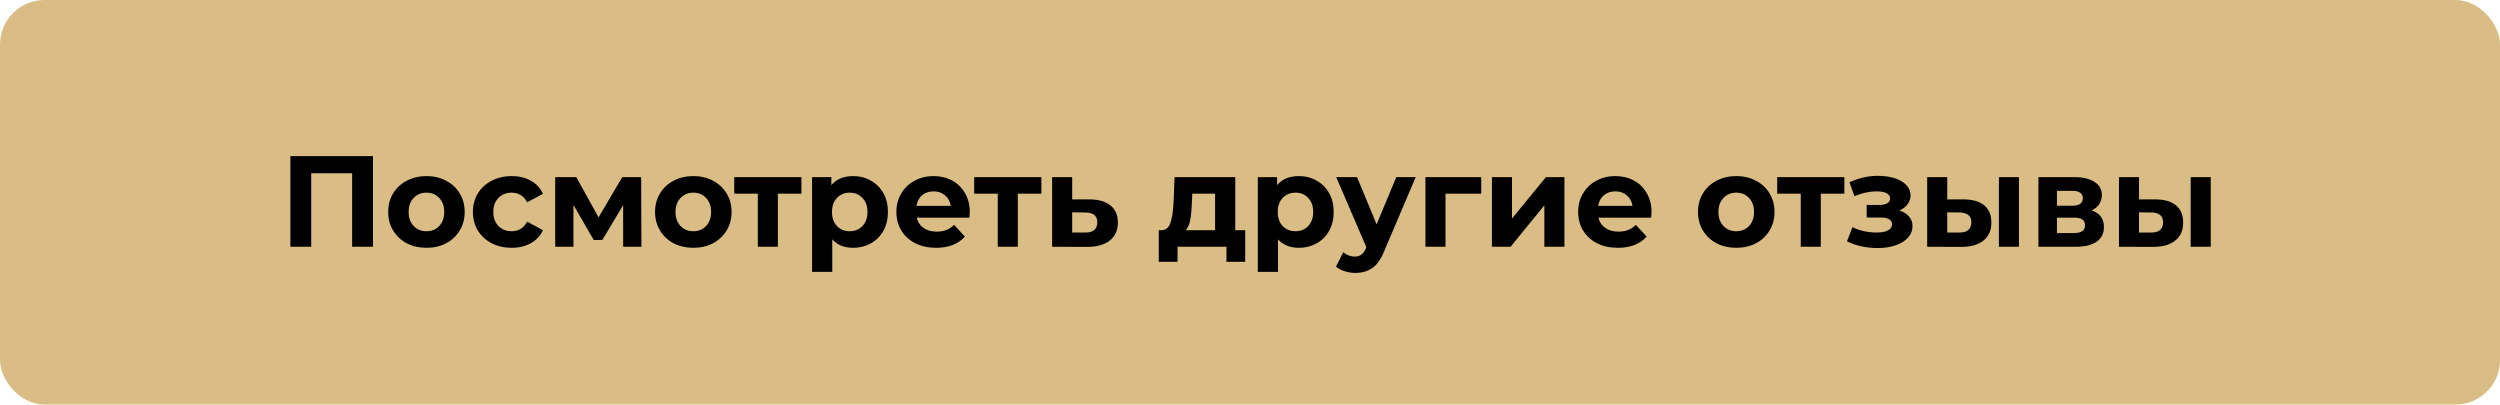
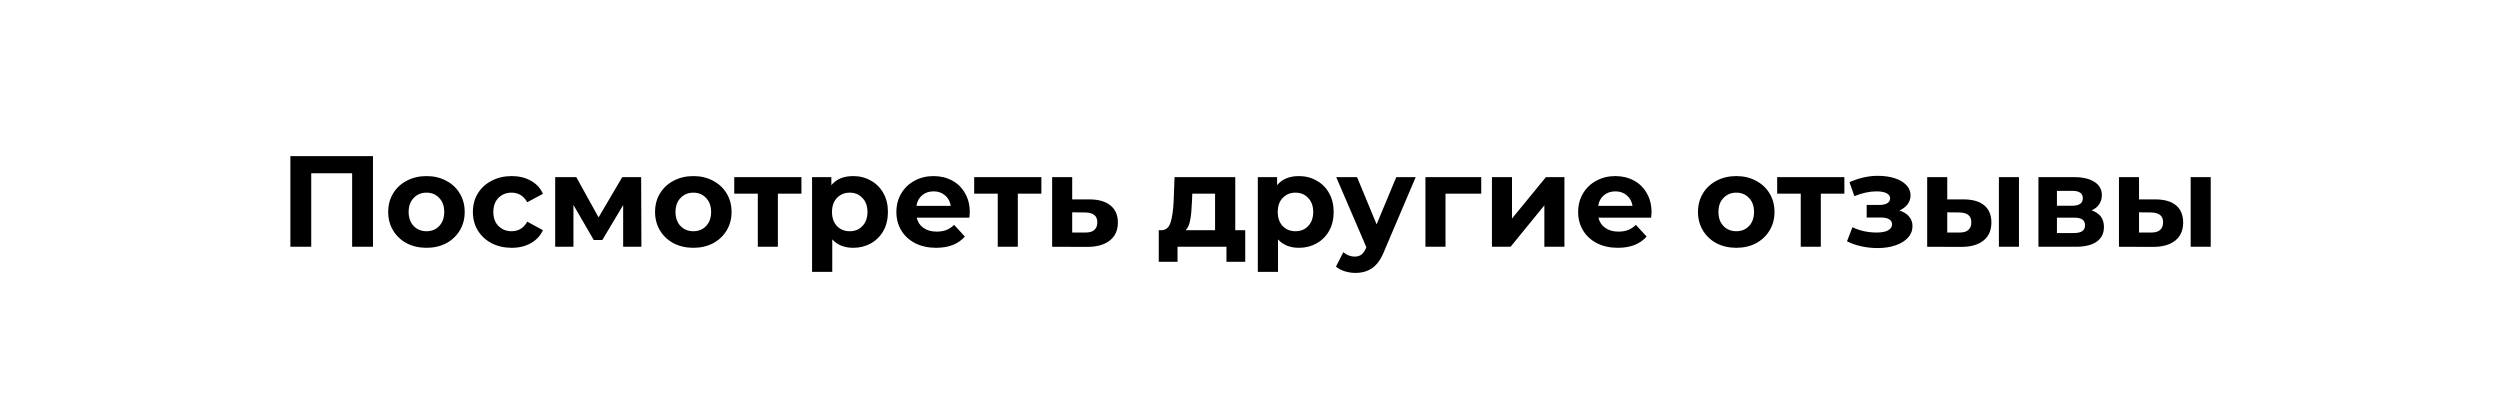
<svg xmlns="http://www.w3.org/2000/svg" width="618" height="100" viewBox="0 0 618 100" fill="none">
-   <rect width="618" height="100" rx="11" fill="#DABD84" />
  <path d="M92.2 38.6V61H87.048V42.824H76.936V61H71.784V38.6H92.2ZM105.433 61.256C103.619 61.256 101.987 60.883 100.537 60.136C99.107 59.368 97.987 58.312 97.177 56.968C96.366 55.624 95.961 54.099 95.961 52.392C95.961 50.685 96.366 49.16 97.177 47.816C97.987 46.472 99.107 45.427 100.537 44.68C101.987 43.912 103.619 43.528 105.433 43.528C107.246 43.528 108.867 43.912 110.297 44.68C111.726 45.427 112.846 46.472 113.657 47.816C114.467 49.16 114.873 50.685 114.873 52.392C114.873 54.099 114.467 55.624 113.657 56.968C112.846 58.312 111.726 59.368 110.297 60.136C108.867 60.883 107.246 61.256 105.433 61.256ZM105.433 57.16C106.713 57.16 107.758 56.733 108.569 55.88C109.401 55.005 109.817 53.843 109.817 52.392C109.817 50.941 109.401 49.789 108.569 48.936C107.758 48.061 106.713 47.624 105.433 47.624C104.153 47.624 103.097 48.061 102.265 48.936C101.433 49.789 101.017 50.941 101.017 52.392C101.017 53.843 101.433 55.005 102.265 55.88C103.097 56.733 104.153 57.16 105.433 57.16ZM126.498 61.256C124.664 61.256 123.01 60.883 121.538 60.136C120.088 59.368 118.946 58.312 118.114 56.968C117.304 55.624 116.898 54.099 116.898 52.392C116.898 50.685 117.304 49.16 118.114 47.816C118.946 46.472 120.088 45.427 121.538 44.68C123.01 43.912 124.664 43.528 126.498 43.528C128.312 43.528 129.89 43.912 131.234 44.68C132.6 45.427 133.592 46.504 134.21 47.912L130.338 49.992C129.442 48.413 128.152 47.624 126.466 47.624C125.165 47.624 124.088 48.051 123.234 48.904C122.381 49.757 121.954 50.92 121.954 52.392C121.954 53.864 122.381 55.027 123.234 55.88C124.088 56.733 125.165 57.16 126.466 57.16C128.173 57.16 129.464 56.371 130.338 54.792L134.21 56.904C133.592 58.269 132.6 59.336 131.234 60.104C129.89 60.872 128.312 61.256 126.498 61.256ZM154.044 61V50.696L148.892 59.336H146.78L141.756 50.664V61H137.244V43.784H142.46L147.964 53.736L153.82 43.784H158.492L158.556 61H154.044ZM171.402 61.256C169.588 61.256 167.956 60.883 166.506 60.136C165.076 59.368 163.956 58.312 163.146 56.968C162.335 55.624 161.93 54.099 161.93 52.392C161.93 50.685 162.335 49.16 163.146 47.816C163.956 46.472 165.076 45.427 166.506 44.68C167.956 43.912 169.588 43.528 171.402 43.528C173.215 43.528 174.836 43.912 176.266 44.68C177.695 45.427 178.815 46.472 179.626 47.816C180.436 49.16 180.842 50.685 180.842 52.392C180.842 54.099 180.436 55.624 179.626 56.968C178.815 58.312 177.695 59.368 176.266 60.136C174.836 60.883 173.215 61.256 171.402 61.256ZM171.402 57.16C172.682 57.16 173.727 56.733 174.538 55.88C175.37 55.005 175.786 53.843 175.786 52.392C175.786 50.941 175.37 49.789 174.538 48.936C173.727 48.061 172.682 47.624 171.402 47.624C170.122 47.624 169.066 48.061 168.234 48.936C167.402 49.789 166.986 50.941 166.986 52.392C166.986 53.843 167.402 55.005 168.234 55.88C169.066 56.733 170.122 57.16 171.402 57.16ZM198.114 47.88H192.29V61H187.33V47.88H181.506V43.784H198.114V47.88ZM210.919 43.528C212.519 43.528 213.97 43.901 215.271 44.648C216.594 45.373 217.628 46.408 218.375 47.752C219.122 49.075 219.495 50.621 219.495 52.392C219.495 54.163 219.122 55.72 218.375 57.064C217.628 58.387 216.594 59.421 215.271 60.168C213.97 60.893 212.519 61.256 210.919 61.256C208.722 61.256 206.994 60.563 205.735 59.176V67.208H200.743V43.784H205.511V45.768C206.748 44.275 208.551 43.528 210.919 43.528ZM210.055 57.16C211.335 57.16 212.38 56.733 213.191 55.88C214.023 55.005 214.439 53.843 214.439 52.392C214.439 50.941 214.023 49.789 213.191 48.936C212.38 48.061 211.335 47.624 210.055 47.624C208.775 47.624 207.719 48.061 206.887 48.936C206.076 49.789 205.671 50.941 205.671 52.392C205.671 53.843 206.076 55.005 206.887 55.88C207.719 56.733 208.775 57.16 210.055 57.16ZM239.73 52.456C239.73 52.52 239.698 52.968 239.634 53.8H226.61C226.844 54.867 227.399 55.709 228.274 56.328C229.148 56.947 230.236 57.256 231.538 57.256C232.434 57.256 233.223 57.128 233.906 56.872C234.61 56.595 235.26 56.168 235.858 55.592L238.514 58.472C236.892 60.328 234.524 61.256 231.41 61.256C229.468 61.256 227.751 60.883 226.258 60.136C224.764 59.368 223.612 58.312 222.802 56.968C221.991 55.624 221.586 54.099 221.586 52.392C221.586 50.707 221.98 49.192 222.77 47.848C223.58 46.483 224.679 45.427 226.066 44.68C227.474 43.912 229.042 43.528 230.77 43.528C232.455 43.528 233.98 43.891 235.346 44.616C236.711 45.341 237.778 46.387 238.546 47.752C239.335 49.096 239.73 50.664 239.73 52.456ZM230.802 47.304C229.671 47.304 228.722 47.624 227.954 48.264C227.186 48.904 226.716 49.779 226.546 50.888H235.026C234.855 49.8 234.386 48.936 233.618 48.296C232.85 47.635 231.911 47.304 230.802 47.304ZM257.427 47.88H251.603V61H246.643V47.88H240.819V43.784H257.427V47.88ZM269.4 49.288C271.64 49.309 273.357 49.821 274.552 50.824C275.746 51.805 276.344 53.203 276.344 55.016C276.344 56.915 275.672 58.397 274.328 59.464C273.005 60.509 271.138 61.032 268.728 61.032L260.088 61V43.784H265.048V49.288H269.4ZM268.28 57.48C269.24 57.501 269.976 57.299 270.488 56.872C271 56.445 271.256 55.805 271.256 54.952C271.256 54.12 271 53.512 270.488 53.128C269.997 52.744 269.261 52.541 268.28 52.52L265.048 52.488V57.48H268.28ZM307.821 56.904V64.712H303.181V61H291.085V64.712H286.445V56.904H287.149C288.216 56.883 288.952 56.253 289.357 55.016C289.762 53.779 290.018 52.019 290.125 49.736L290.349 43.784H305.357V56.904H307.821ZM294.637 50.088C294.573 51.837 294.434 53.267 294.221 54.376C294.029 55.485 293.656 56.328 293.101 56.904H300.365V47.88H294.733L294.637 50.088ZM321.107 43.528C322.707 43.528 324.157 43.901 325.458 44.648C326.781 45.373 327.816 46.408 328.562 47.752C329.309 49.075 329.683 50.621 329.683 52.392C329.683 54.163 329.309 55.72 328.562 57.064C327.816 58.387 326.781 59.421 325.458 60.168C324.157 60.893 322.707 61.256 321.107 61.256C318.909 61.256 317.181 60.563 315.923 59.176V67.208H310.931V43.784H315.699V45.768C316.936 44.275 318.739 43.528 321.107 43.528ZM320.243 57.16C321.523 57.16 322.568 56.733 323.379 55.88C324.211 55.005 324.627 53.843 324.627 52.392C324.627 50.941 324.211 49.789 323.379 48.936C322.568 48.061 321.523 47.624 320.243 47.624C318.963 47.624 317.907 48.061 317.075 48.936C316.264 49.789 315.859 50.941 315.859 52.392C315.859 53.843 316.264 55.005 317.075 55.88C317.907 56.733 318.963 57.16 320.243 57.16ZM349.961 43.784L342.185 62.056C341.395 64.04 340.414 65.437 339.241 66.248C338.089 67.059 336.691 67.464 335.049 67.464C334.153 67.464 333.267 67.325 332.393 67.048C331.518 66.771 330.803 66.387 330.248 65.896L332.073 62.344C332.457 62.685 332.894 62.952 333.385 63.144C333.897 63.336 334.398 63.432 334.889 63.432C335.571 63.432 336.126 63.261 336.553 62.92C336.979 62.6 337.363 62.056 337.705 61.288L337.769 61.128L330.312 43.784H335.465L340.297 55.464L345.161 43.784H349.961ZM366.161 47.88H357.329V61H352.369V43.784H366.161V47.88ZM368.806 43.784H373.766V54.024L382.15 43.784H386.726V61H381.766V50.76L373.414 61H368.806V43.784ZM408.261 52.456C408.261 52.52 408.229 52.968 408.165 53.8H395.141C395.376 54.867 395.93 55.709 396.805 56.328C397.68 56.947 398.768 57.256 400.069 57.256C400.965 57.256 401.754 57.128 402.437 56.872C403.141 56.595 403.792 56.168 404.389 55.592L407.045 58.472C405.424 60.328 403.056 61.256 399.941 61.256C398 61.256 396.282 60.883 394.789 60.136C393.296 59.368 392.144 58.312 391.333 56.968C390.522 55.624 390.117 54.099 390.117 52.392C390.117 50.707 390.512 49.192 391.301 47.848C392.112 46.483 393.21 45.427 394.597 44.68C396.005 43.912 397.573 43.528 399.301 43.528C400.986 43.528 402.512 43.891 403.877 44.616C405.242 45.341 406.309 46.387 407.077 47.752C407.866 49.096 408.261 50.664 408.261 52.456ZM399.333 47.304C398.202 47.304 397.253 47.624 396.485 48.264C395.717 48.904 395.248 49.779 395.077 50.888H403.557C403.386 49.8 402.917 48.936 402.149 48.296C401.381 47.635 400.442 47.304 399.333 47.304ZM429.214 61.256C427.401 61.256 425.769 60.883 424.318 60.136C422.889 59.368 421.769 58.312 420.958 56.968C420.147 55.624 419.742 54.099 419.742 52.392C419.742 50.685 420.147 49.16 420.958 47.816C421.769 46.472 422.889 45.427 424.318 44.68C425.769 43.912 427.401 43.528 429.214 43.528C431.027 43.528 432.649 43.912 434.078 44.68C435.507 45.427 436.627 46.472 437.438 47.816C438.249 49.16 438.654 50.685 438.654 52.392C438.654 54.099 438.249 55.624 437.438 56.968C436.627 58.312 435.507 59.368 434.078 60.136C432.649 60.883 431.027 61.256 429.214 61.256ZM429.214 57.16C430.494 57.16 431.539 56.733 432.35 55.88C433.182 55.005 433.598 53.843 433.598 52.392C433.598 50.941 433.182 49.789 432.35 48.936C431.539 48.061 430.494 47.624 429.214 47.624C427.934 47.624 426.878 48.061 426.046 48.936C425.214 49.789 424.798 50.941 424.798 52.392C424.798 53.843 425.214 55.005 426.046 55.88C426.878 56.733 427.934 57.16 429.214 57.16ZM455.927 47.88H450.103V61H445.143V47.88H439.319V43.784H455.927V47.88ZM469.537 52.04C470.561 52.36 471.35 52.851 471.905 53.512C472.481 54.173 472.769 54.963 472.769 55.88C472.769 56.968 472.395 57.928 471.649 58.76C470.902 59.571 469.878 60.2 468.577 60.648C467.275 61.096 465.803 61.32 464.161 61.32C462.817 61.32 461.494 61.181 460.193 60.904C458.891 60.627 457.686 60.211 456.577 59.656L457.921 56.168C459.734 57.043 461.739 57.48 463.937 57.48C465.11 57.48 466.027 57.309 466.689 56.968C467.371 56.605 467.713 56.104 467.713 55.464C467.713 54.909 467.478 54.493 467.009 54.216C466.539 53.917 465.857 53.768 464.961 53.768H461.441V50.664H464.513C465.387 50.664 466.059 50.525 466.529 50.248C466.998 49.971 467.233 49.565 467.233 49.032C467.233 48.477 466.934 48.051 466.337 47.752C465.761 47.453 464.929 47.304 463.841 47.304C462.177 47.304 460.363 47.699 458.401 48.488L457.185 45.032C459.574 43.987 461.899 43.464 464.161 43.464C465.718 43.464 467.105 43.656 468.321 44.04C469.558 44.424 470.529 44.989 471.233 45.736C471.937 46.461 472.289 47.315 472.289 48.296C472.289 49.107 472.043 49.843 471.553 50.504C471.062 51.144 470.39 51.656 469.537 52.04ZM485.456 49.288C487.696 49.309 489.392 49.811 490.544 50.792C491.696 51.773 492.272 53.181 492.272 55.016C492.272 56.936 491.621 58.419 490.32 59.464C489.019 60.509 487.173 61.032 484.784 61.032L476.4 61V43.784H481.36V49.288H485.456ZM494.128 43.784H499.088V61H494.128V43.784ZM484.336 57.48C485.296 57.501 486.032 57.299 486.544 56.872C487.056 56.445 487.312 55.805 487.312 54.952C487.312 54.12 487.056 53.512 486.544 53.128C486.053 52.744 485.317 52.541 484.336 52.52L481.36 52.488V57.48H484.336ZM517.052 52.008C519.079 52.691 520.092 54.056 520.092 56.104C520.092 57.661 519.505 58.867 518.332 59.72C517.159 60.573 515.409 61 513.084 61H503.9V43.784H512.7C514.855 43.784 516.54 44.179 517.756 44.968C518.972 45.736 519.58 46.824 519.58 48.232C519.58 49.085 519.356 49.843 518.908 50.504C518.481 51.144 517.863 51.645 517.052 52.008ZM508.476 50.856H512.252C514.001 50.856 514.876 50.237 514.876 49C514.876 47.784 514.001 47.176 512.252 47.176H508.476V50.856ZM512.668 57.608C514.503 57.608 515.42 56.979 515.42 55.72C515.42 55.059 515.207 54.579 514.78 54.28C514.353 53.96 513.681 53.8 512.764 53.8H508.476V57.608H512.668ZM532.862 49.288C535.102 49.309 536.798 49.811 537.95 50.792C539.102 51.773 539.678 53.181 539.678 55.016C539.678 56.936 539.028 58.419 537.726 59.464C536.425 60.509 534.58 61.032 532.19 61.032L523.806 61V43.784H528.766V49.288H532.862ZM541.534 43.784H546.494V61H541.534V43.784ZM531.742 57.48C532.702 57.501 533.438 57.299 533.95 56.872C534.462 56.445 534.718 55.805 534.718 54.952C534.718 54.12 534.462 53.512 533.95 53.128C533.46 52.744 532.724 52.541 531.742 52.52L528.766 52.488V57.48H531.742Z" fill="black" />
</svg>